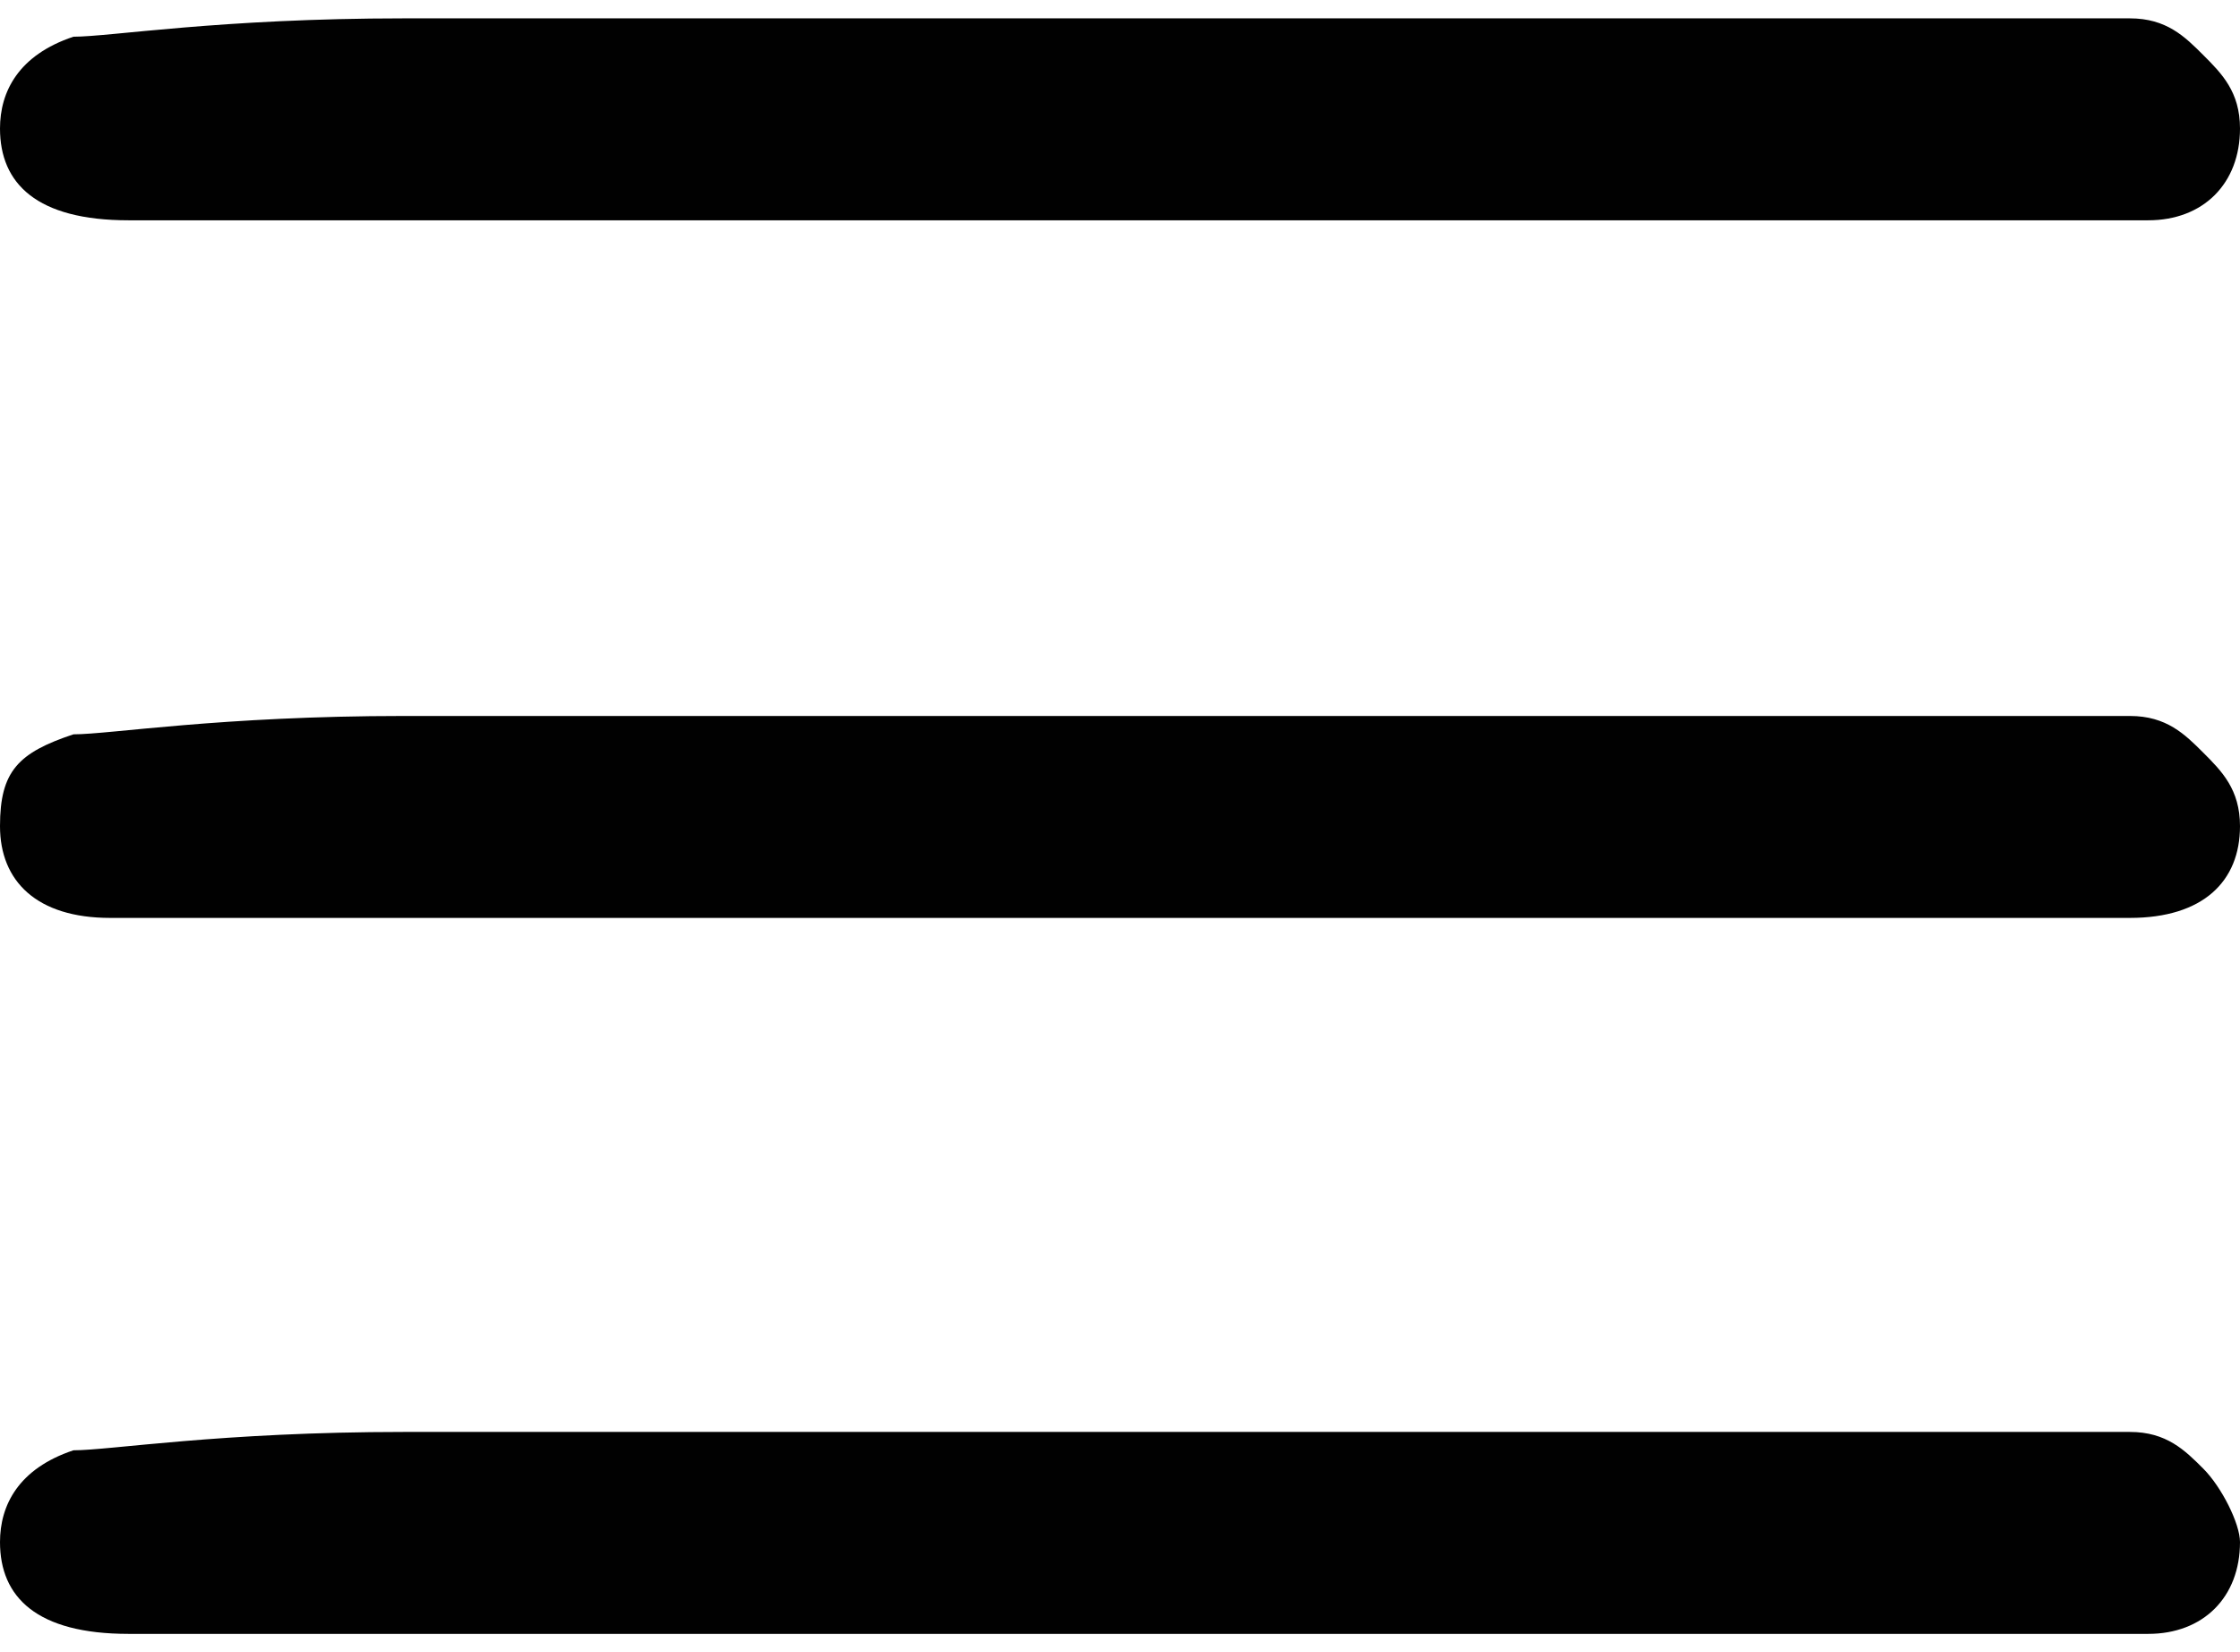
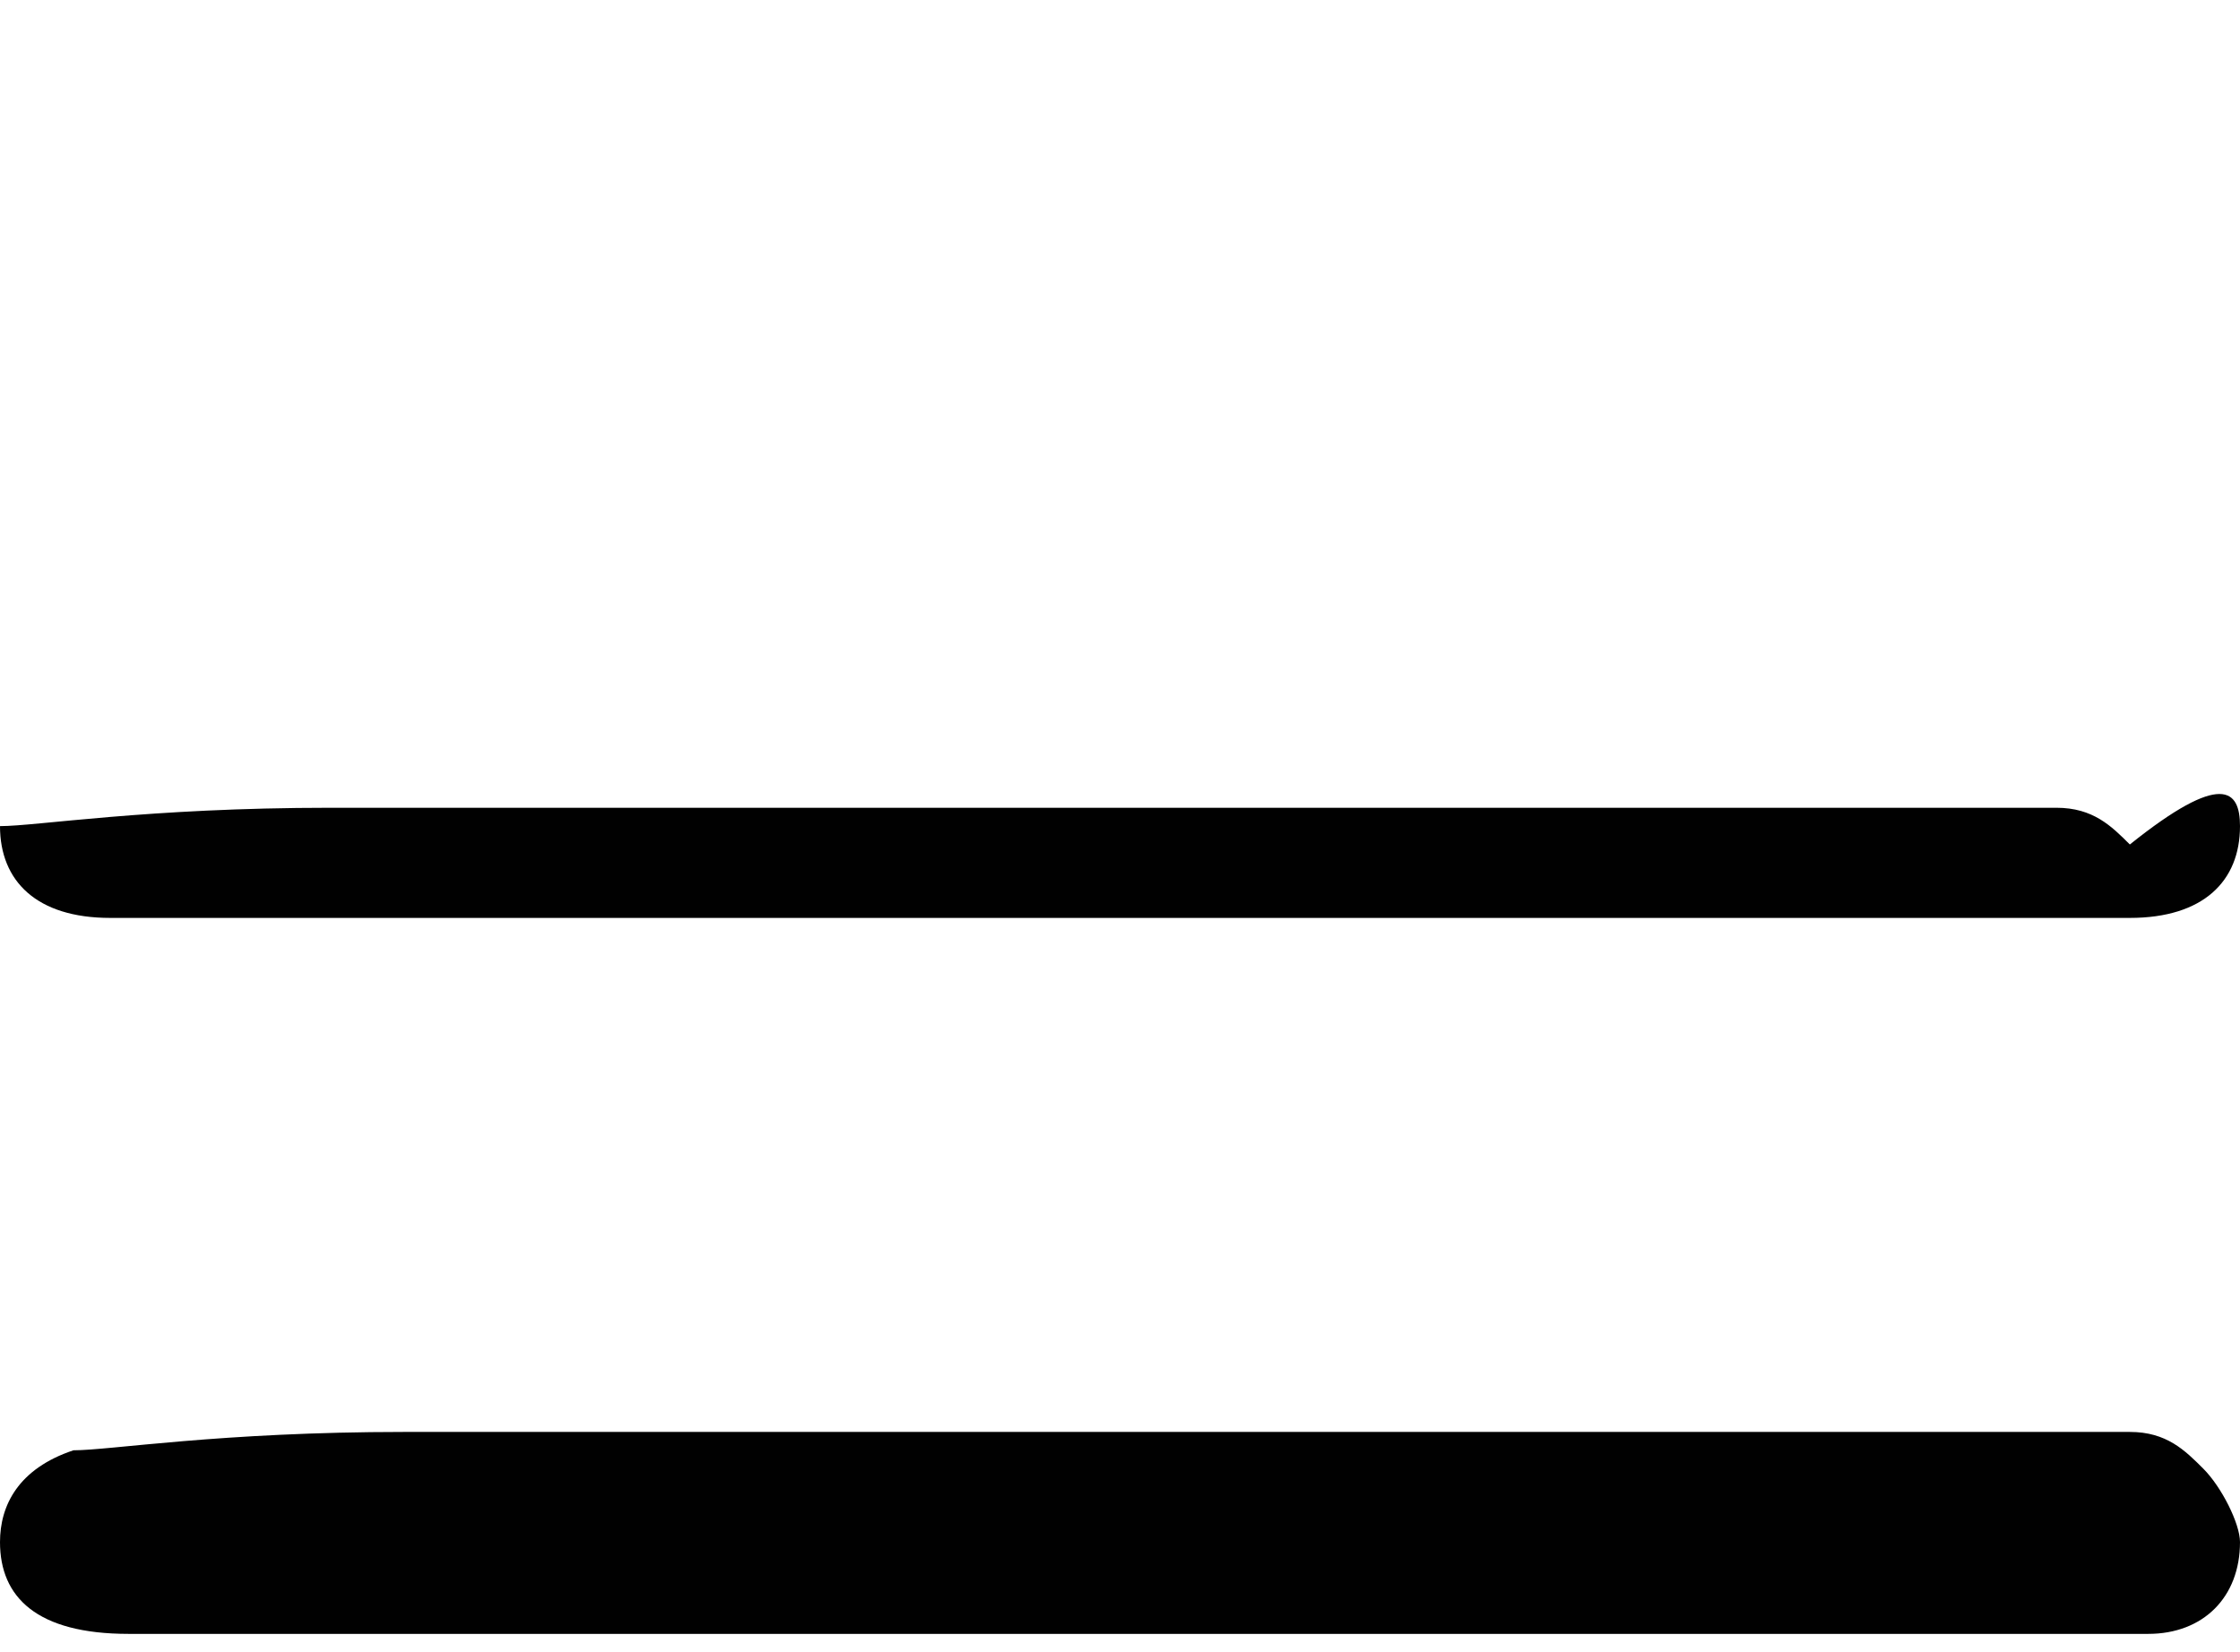
<svg xmlns="http://www.w3.org/2000/svg" version="1.1" id="Layer_1" x="0px" y="0px" viewBox="0 0 12.2 9" style="enable-background:new 0 0 12.2 9;" xml:space="preserve">
  <style type="text/css">
	.st0{fill:#010101;}
</style>
  <g>
-     <path class="st0" d="M12.2,0.7c0,0.3-0.2,0.5-0.5,0.5h-11C0.2,1.2,0,1,0,0.7c0-0.2,0.1-0.4,0.4-0.5c0.2,0,0.8-0.1,1.8-0.1h9.4   c0.2,0,0.3,0.1,0.4,0.2S12.2,0.5,12.2,0.7z" />
-   </g>
+     </g>
  <g>
-     <path class="st0" d="M12.2,4.5C12.2,4.8,12,5,11.6,5h-11C0.2,5,0,4.8,0,4.5C0,4.2,0.1,4.1,0.4,4c0.2,0,0.8-0.1,1.8-0.1h9.4   c0.2,0,0.3,0.1,0.4,0.2C12.1,4.2,12.2,4.3,12.2,4.5z" />
+     <path class="st0" d="M12.2,4.5C12.2,4.8,12,5,11.6,5h-11C0.2,5,0,4.8,0,4.5c0.2,0,0.8-0.1,1.8-0.1h9.4   c0.2,0,0.3,0.1,0.4,0.2C12.1,4.2,12.2,4.3,12.2,4.5z" />
  </g>
  <g>
    <path class="st0" d="M12.2,8.4c0,0.3-0.2,0.5-0.5,0.5h-11C0.2,8.9,0,8.7,0,8.4C0,8.2,0.1,8,0.4,7.9c0.2,0,0.8-0.1,1.8-0.1h9.4   c0.2,0,0.3,0.1,0.4,0.2C12.1,8.1,12.2,8.3,12.2,8.4z" />
  </g>
</svg>